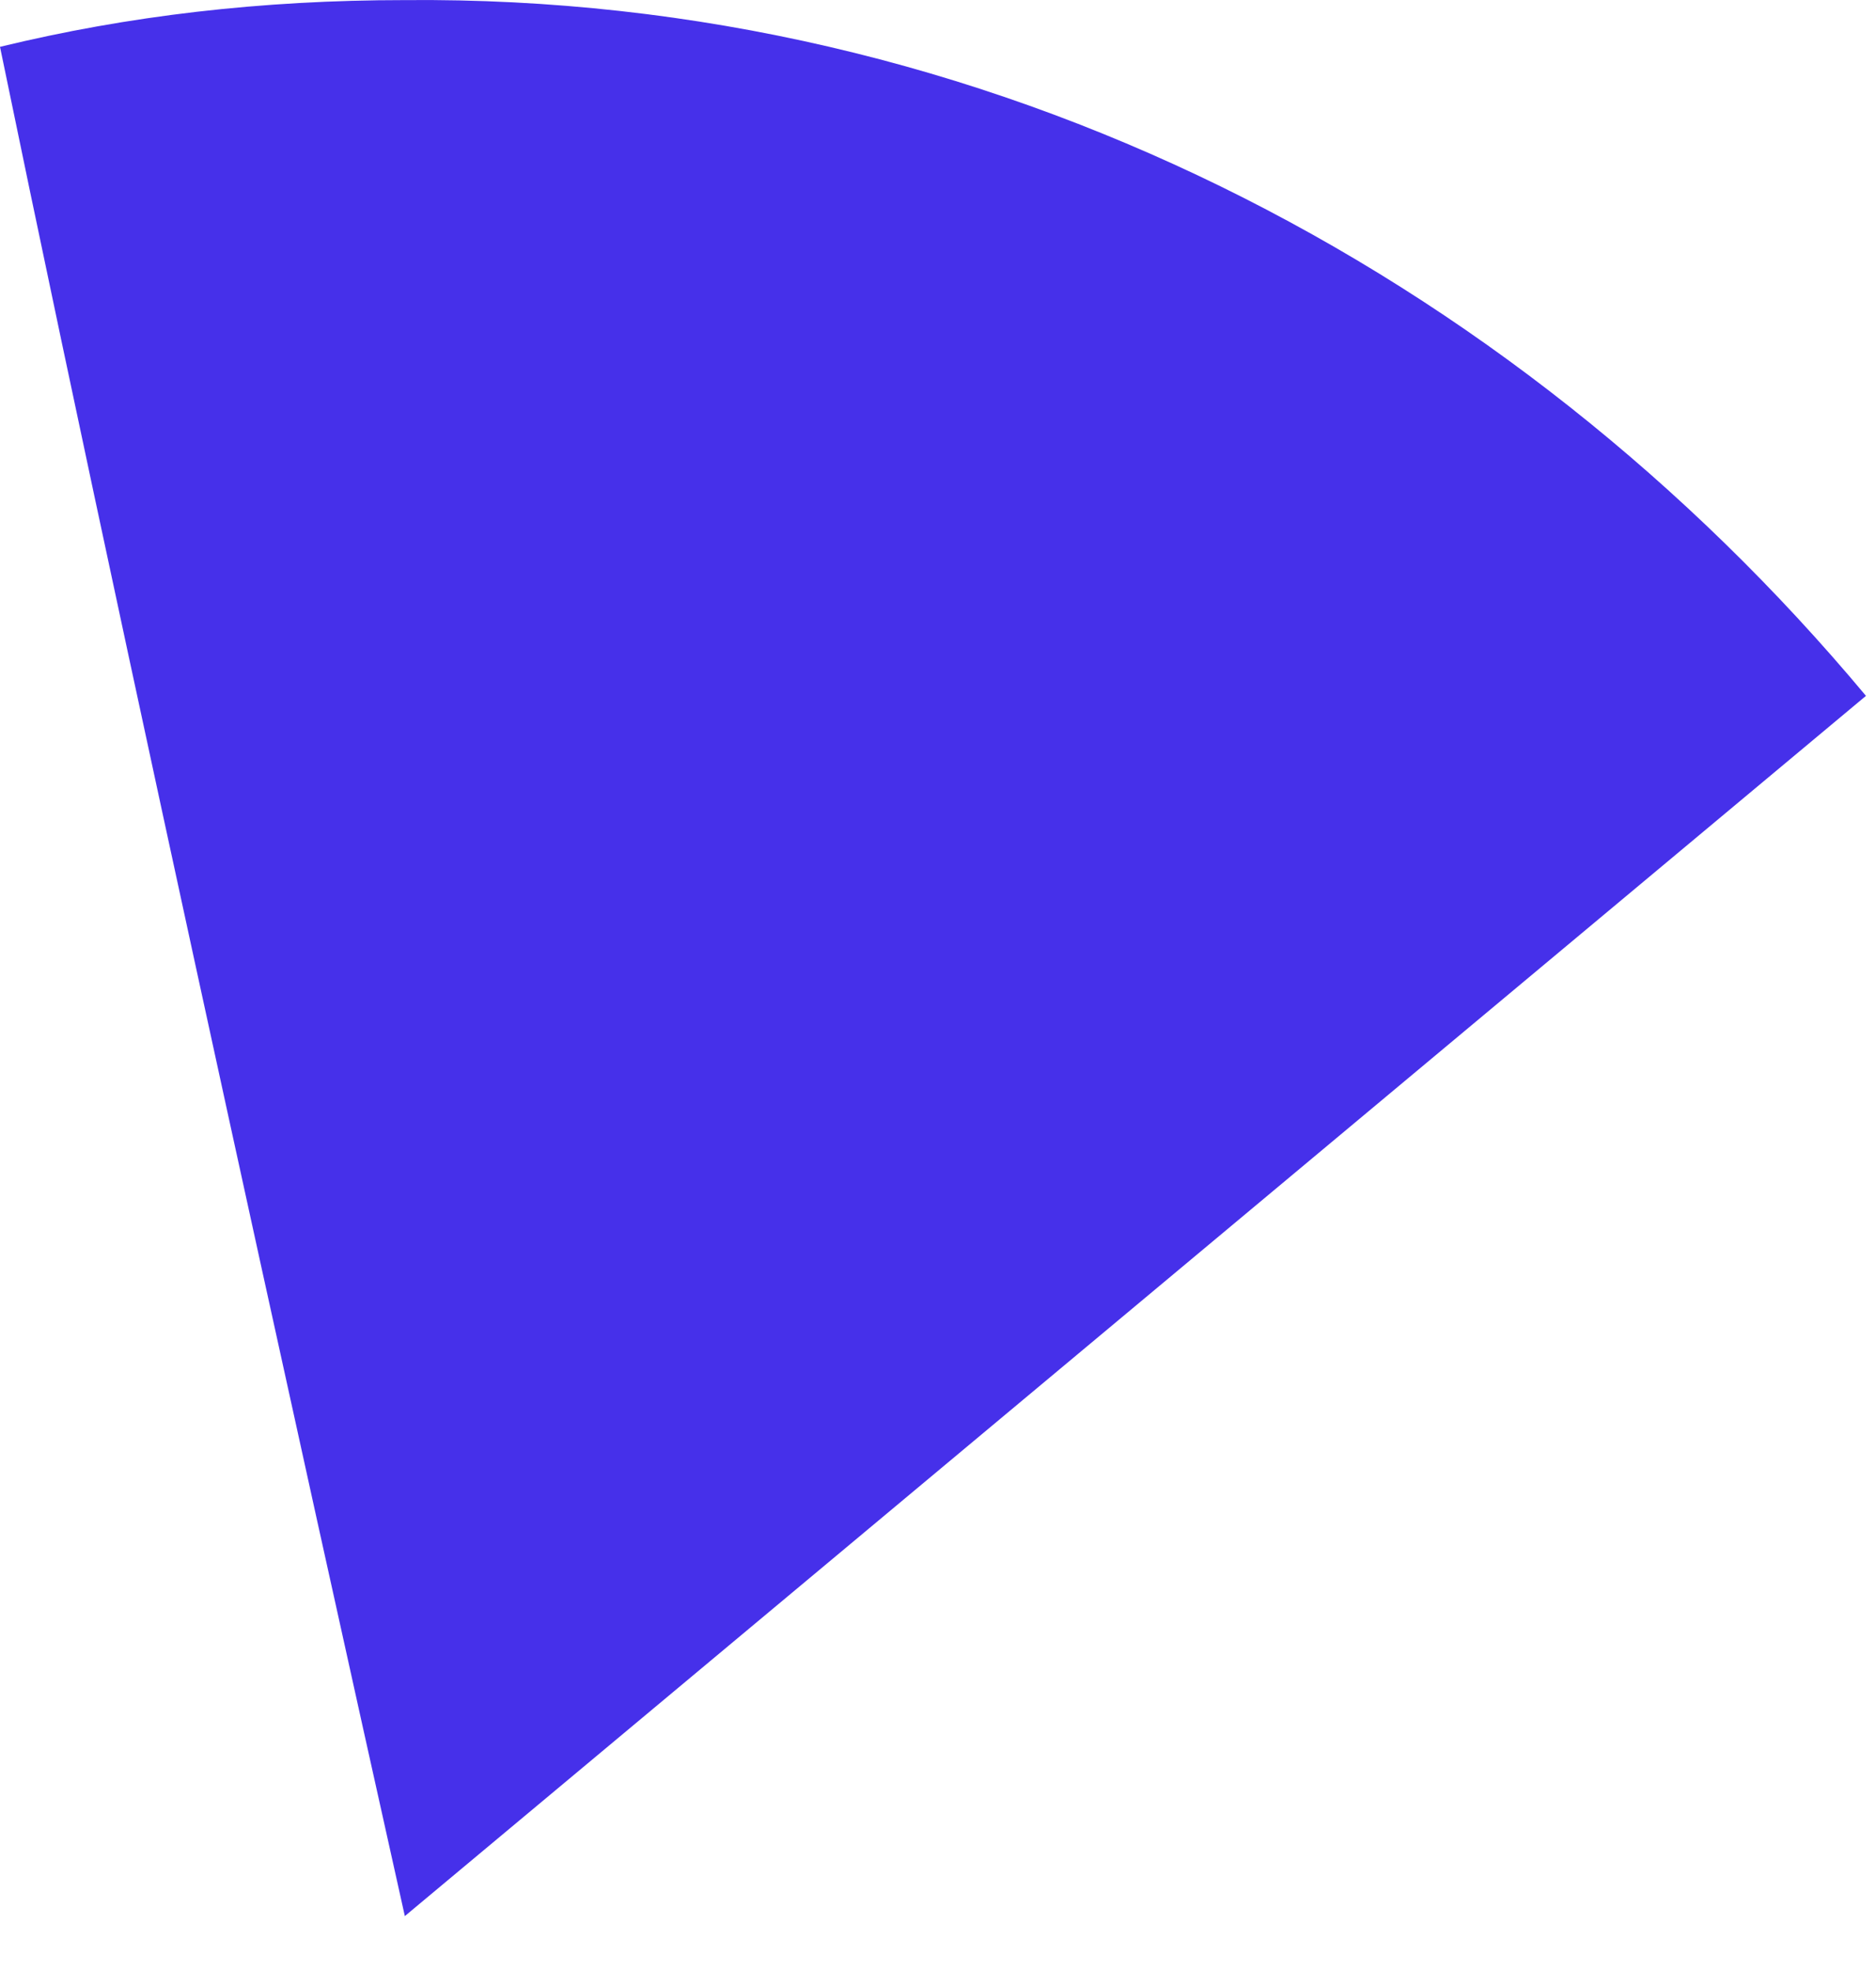
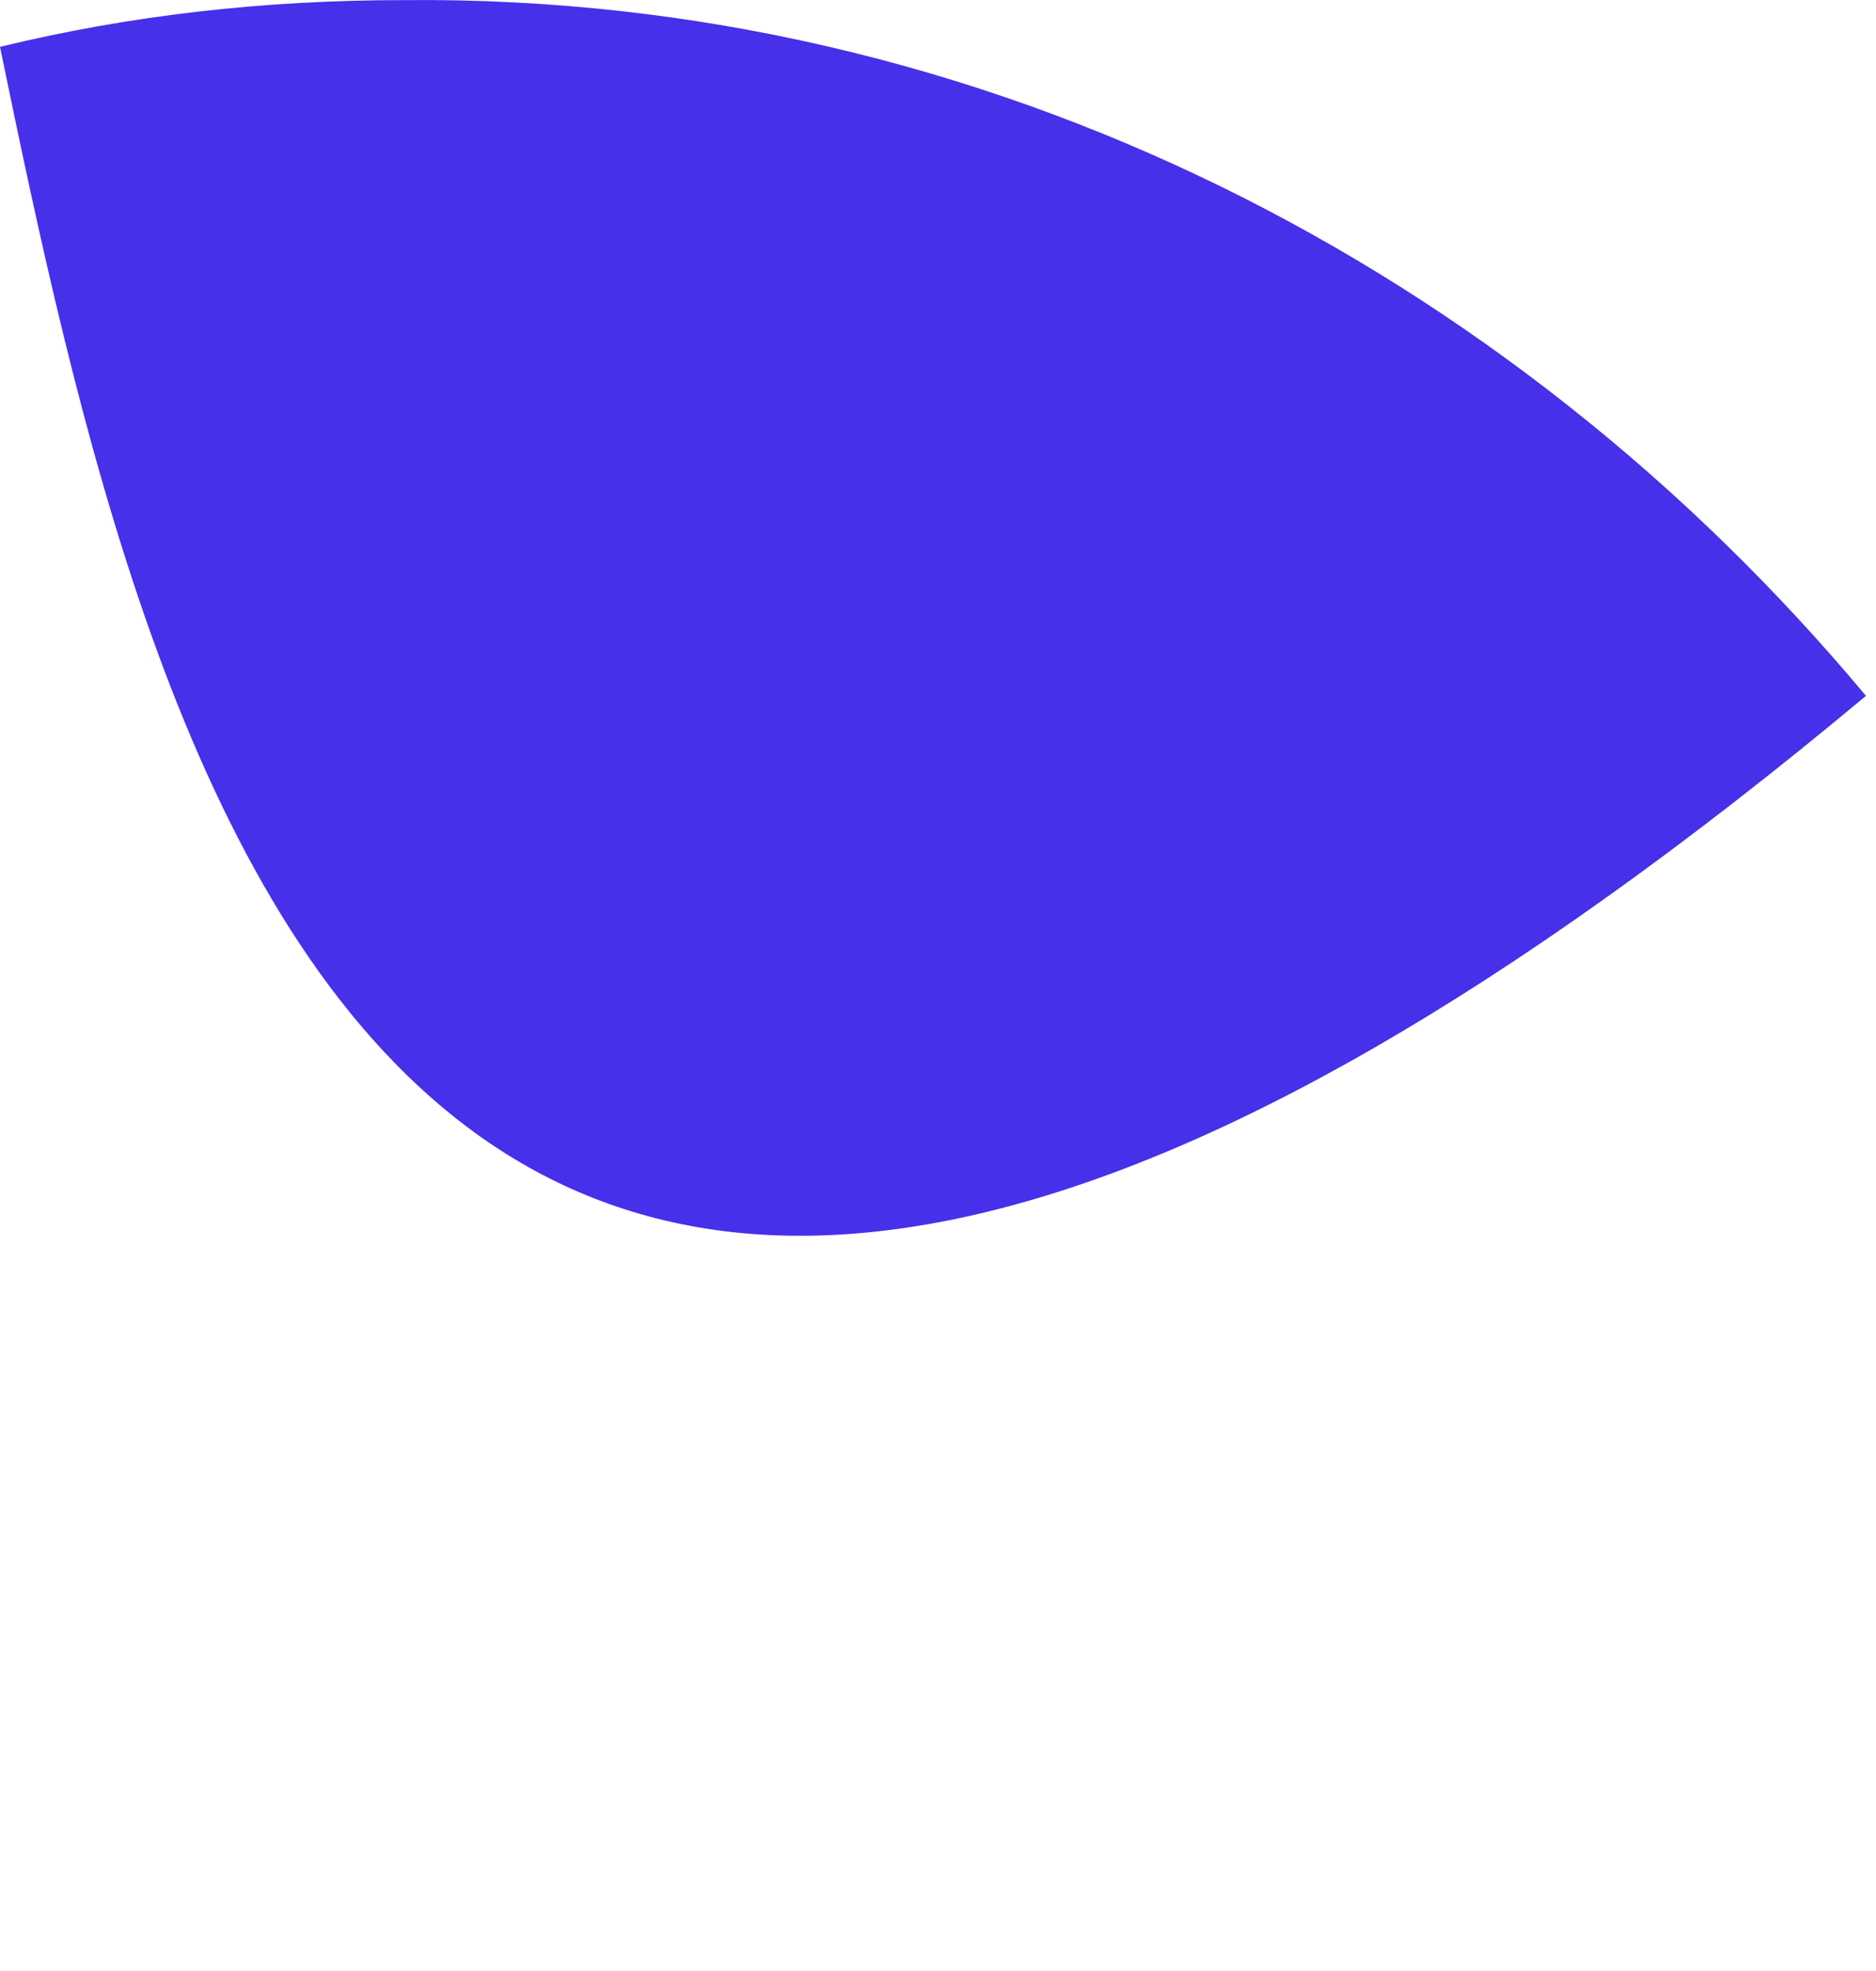
<svg xmlns="http://www.w3.org/2000/svg" fill="none" height="100%" overflow="visible" preserveAspectRatio="none" style="display: block;" viewBox="0 0 20 21" width="100%">
-   <path d="M19.893 7.414L4.316 20.415C4.316 20.415 1.631 8.41 0 0.499C1.368 0.167 2.789 0.001 4.316 0.001C10.526 -0.055 16.104 2.878 19.893 7.414Z" fill="#4630EA" id="Vector" />
+   <path d="M19.893 7.414C4.316 20.415 1.631 8.41 0 0.499C1.368 0.167 2.789 0.001 4.316 0.001C10.526 -0.055 16.104 2.878 19.893 7.414Z" fill="#4630EA" id="Vector" />
</svg>